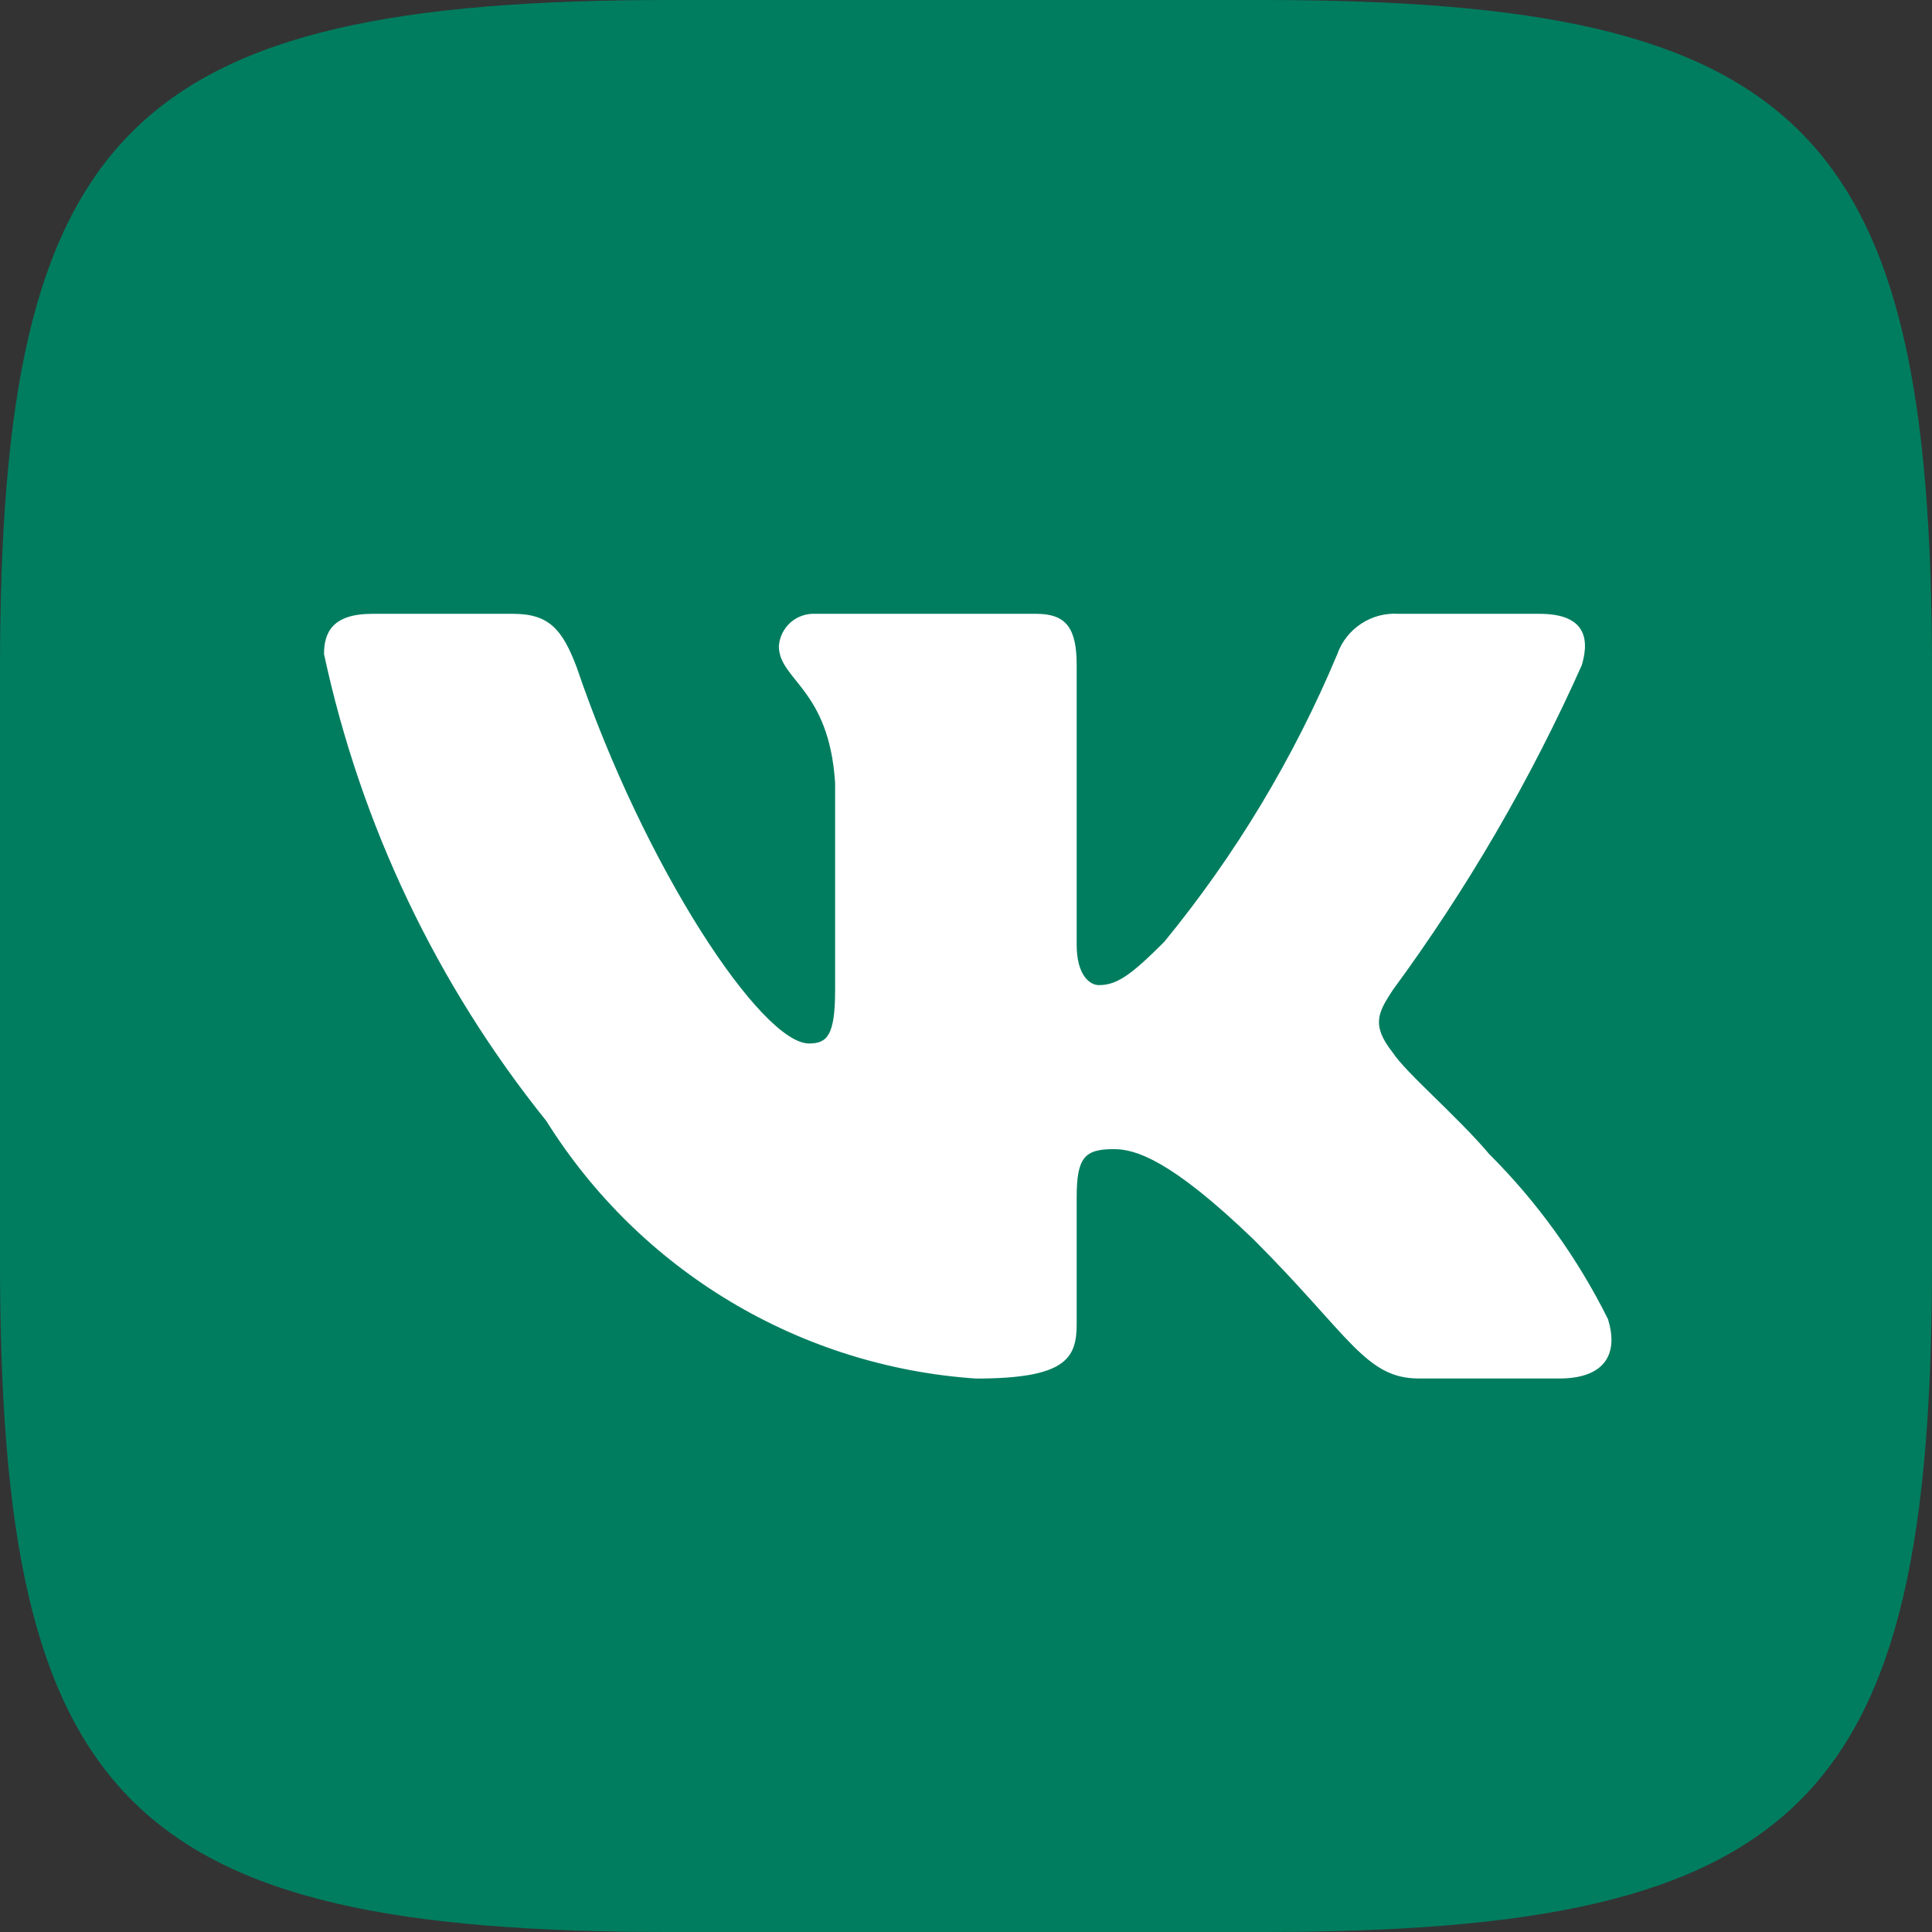
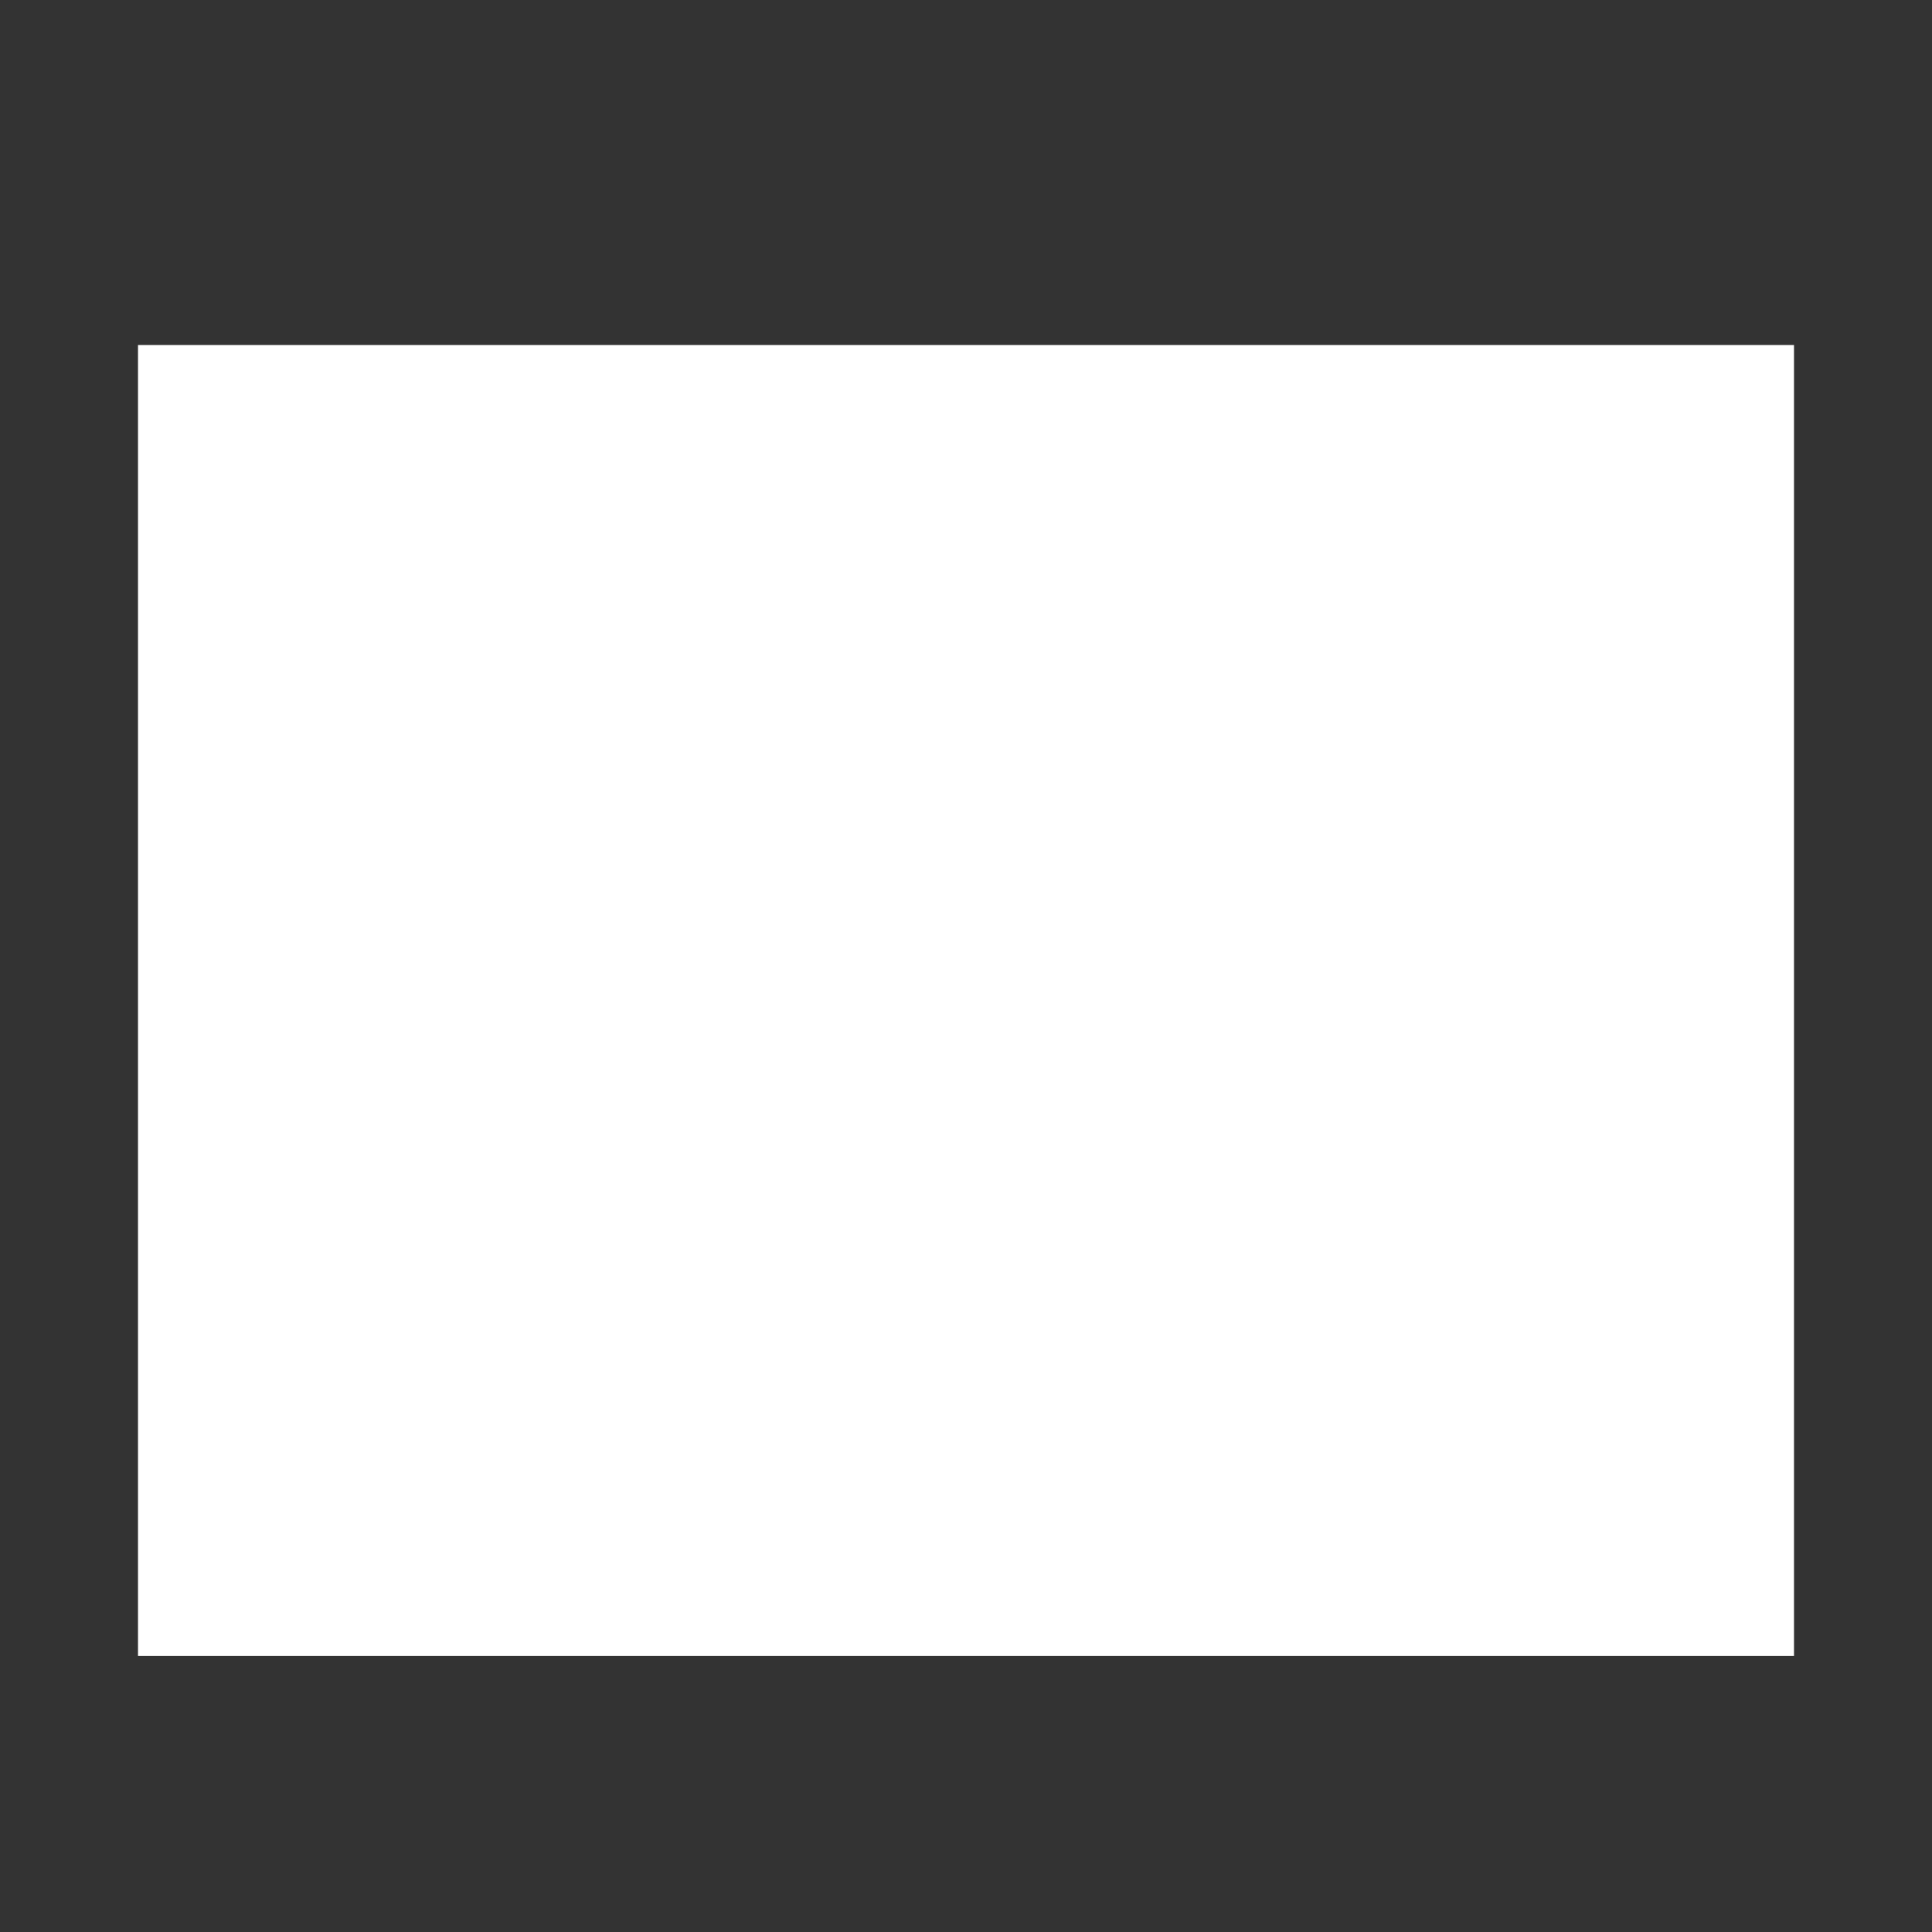
<svg xmlns="http://www.w3.org/2000/svg" width="28" height="28" viewBox="0 0 28 28" fill="none">
  <rect x="0" y="0" width="28" height="28" fill="#333333" stroke="none" />
  <rect x="2" y="5" width="24" height="19" fill="white" />
-   <path d="M18.302 0H9.713C1.865 0 0 1.866 0 9.698V18.288C0 26.134 1.852 28 9.698 28H18.288C26.134 28 28 26.148 28 18.302V9.713C28 1.865 26.148 0 18.302 0ZM22.604 19.978H20.562C19.789 19.978 19.557 19.352 18.171 17.966C16.961 16.8 16.45 16.654 16.143 16.654C15.721 16.654 15.604 16.771 15.604 17.354V19.191C15.604 19.688 15.443 19.979 14.146 19.979C12.886 19.894 11.665 19.511 10.583 18.862C9.5 18.213 8.587 17.316 7.918 16.246C6.331 14.272 5.228 11.955 4.696 9.479C4.696 9.173 4.812 8.896 5.396 8.896H7.438C7.963 8.896 8.152 9.129 8.357 9.668C9.348 12.586 11.039 15.123 11.725 15.123C11.988 15.123 12.103 15.007 12.103 14.35V11.346C12.016 9.975 11.288 9.859 11.288 9.363C11.298 9.232 11.357 9.111 11.455 9.023C11.553 8.936 11.681 8.89 11.812 8.896H15.021C15.459 8.896 15.604 9.114 15.604 9.639V13.693C15.604 14.132 15.793 14.277 15.925 14.277C16.188 14.277 16.391 14.132 16.873 13.65C17.907 12.389 18.752 10.983 19.382 9.478C19.446 9.297 19.568 9.143 19.729 9.038C19.889 8.933 20.079 8.883 20.271 8.896H22.313C22.925 8.896 23.055 9.202 22.925 9.639C22.182 11.303 21.263 12.882 20.184 14.35C19.964 14.686 19.876 14.861 20.184 15.254C20.387 15.561 21.102 16.159 21.584 16.727C22.283 17.425 22.864 18.233 23.304 19.118C23.479 19.687 23.187 19.978 22.604 19.978Z" fill="#007D5F" />
</svg>